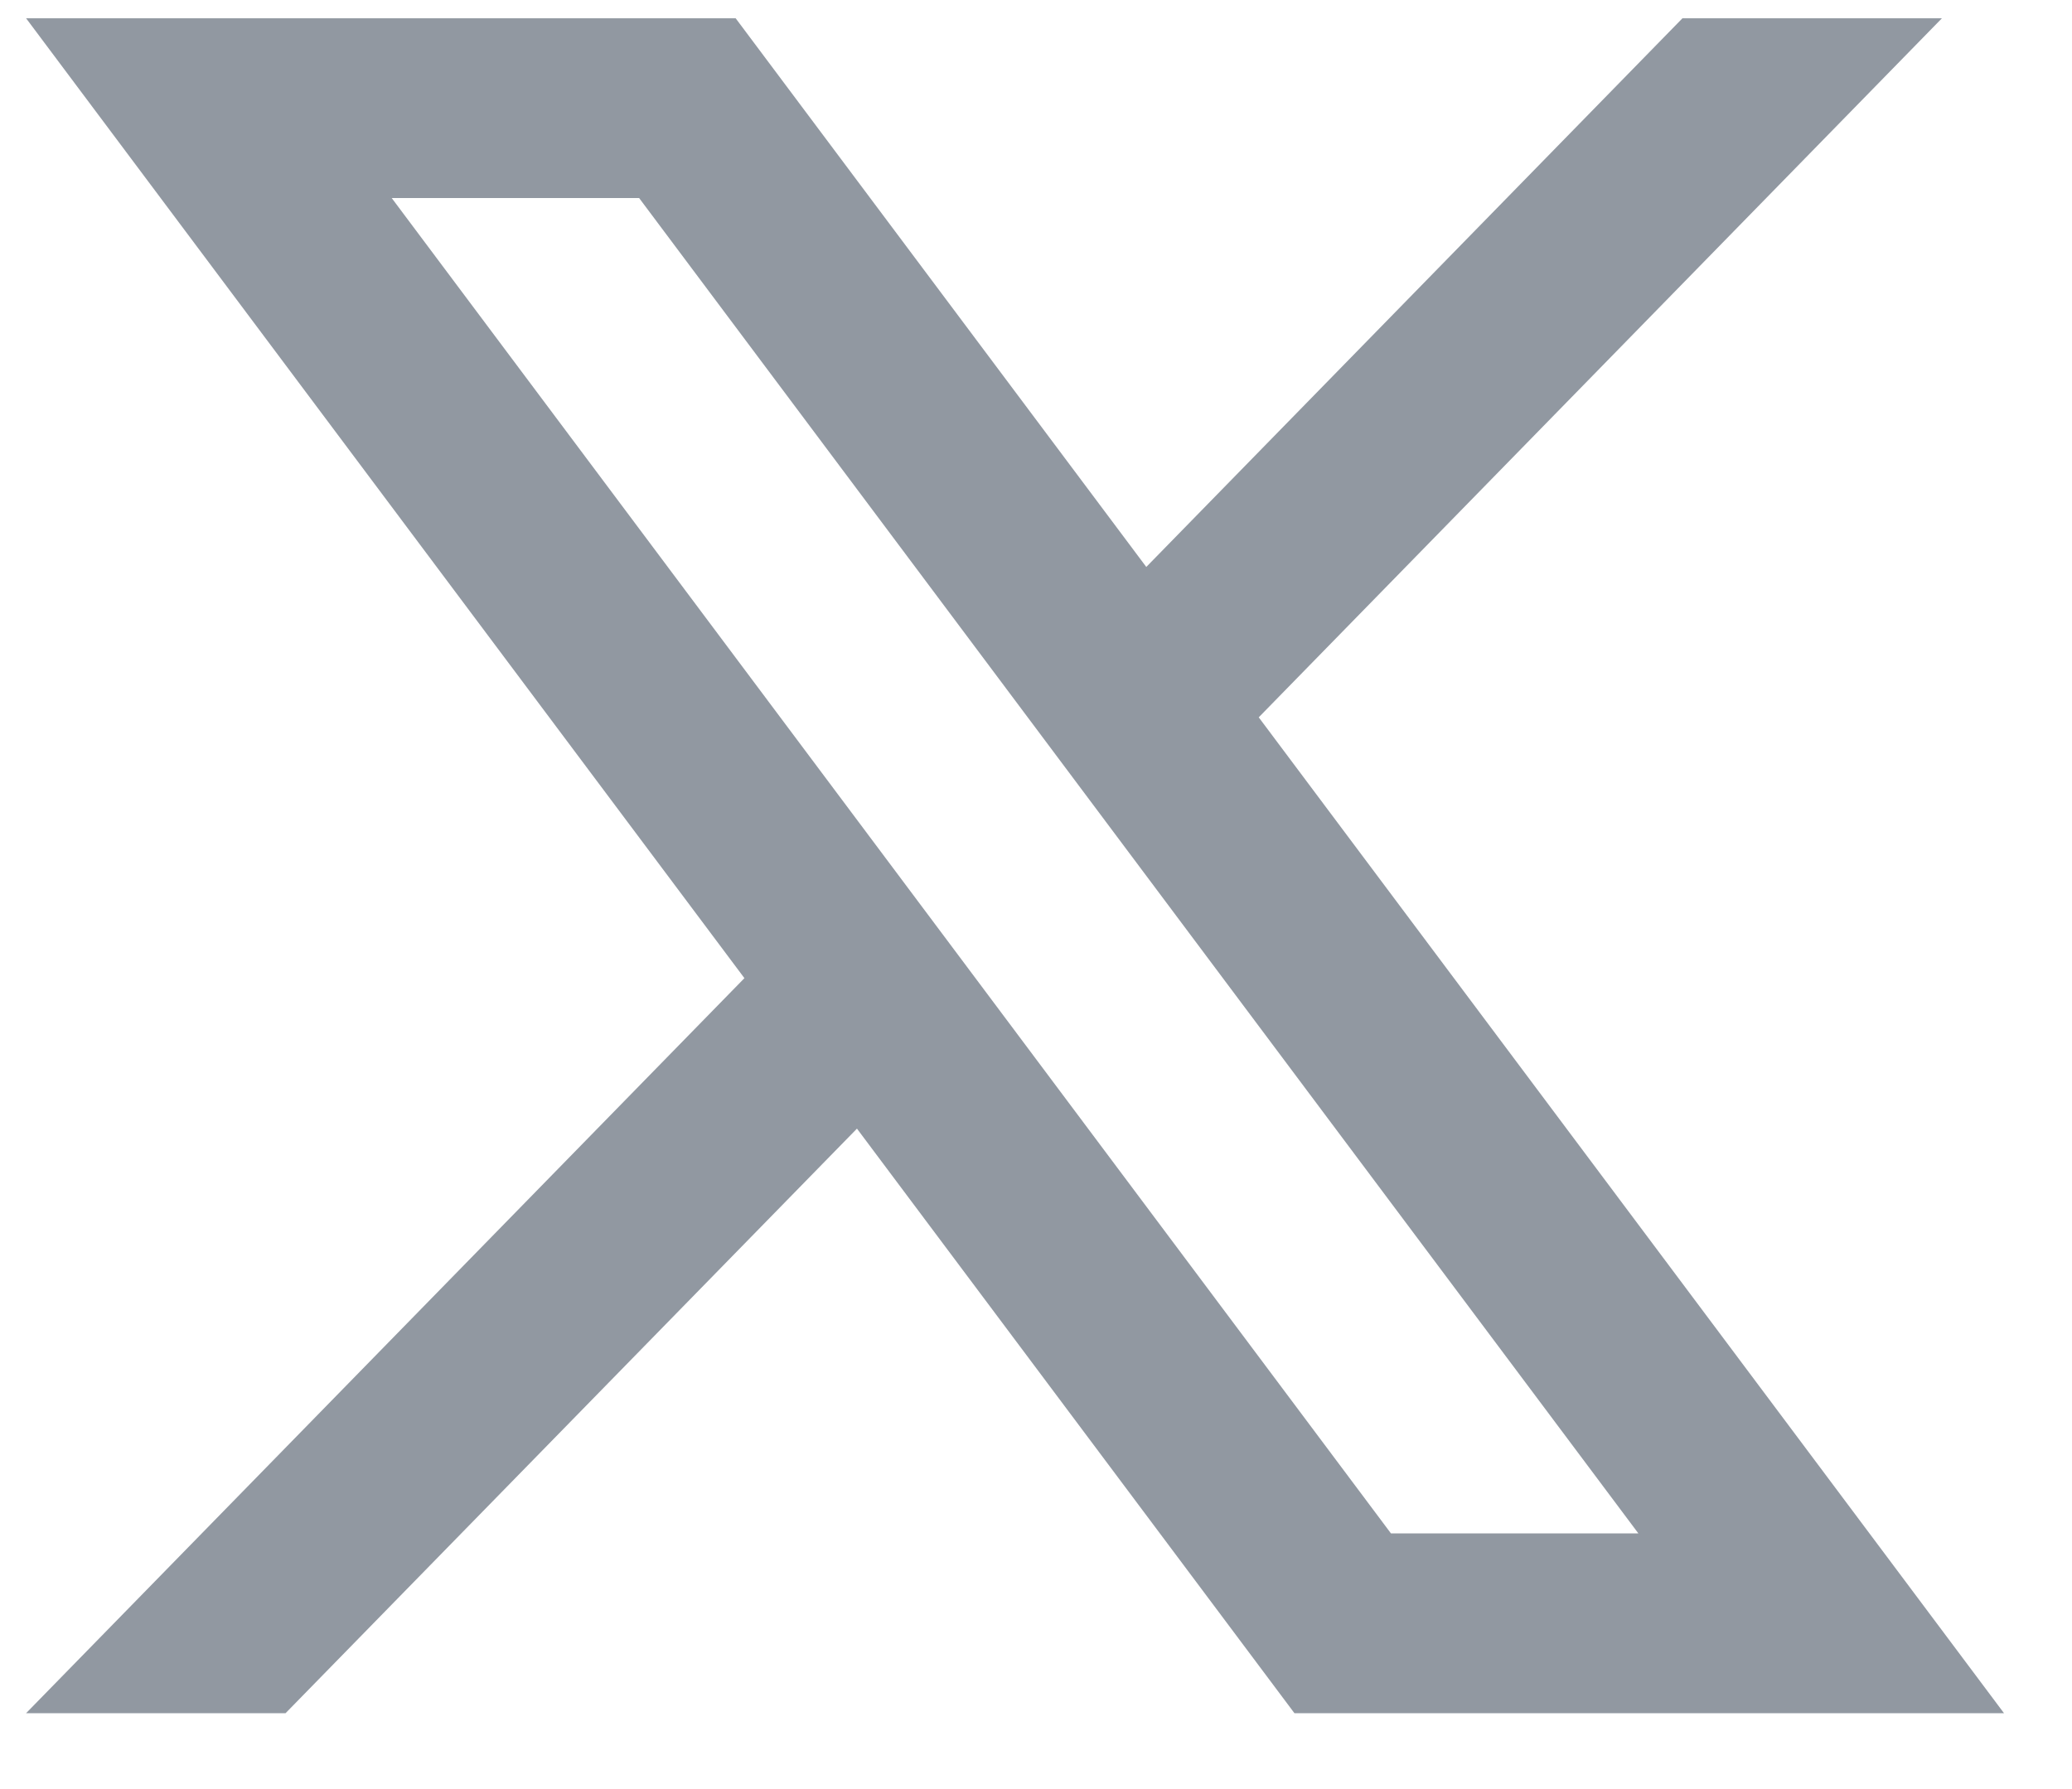
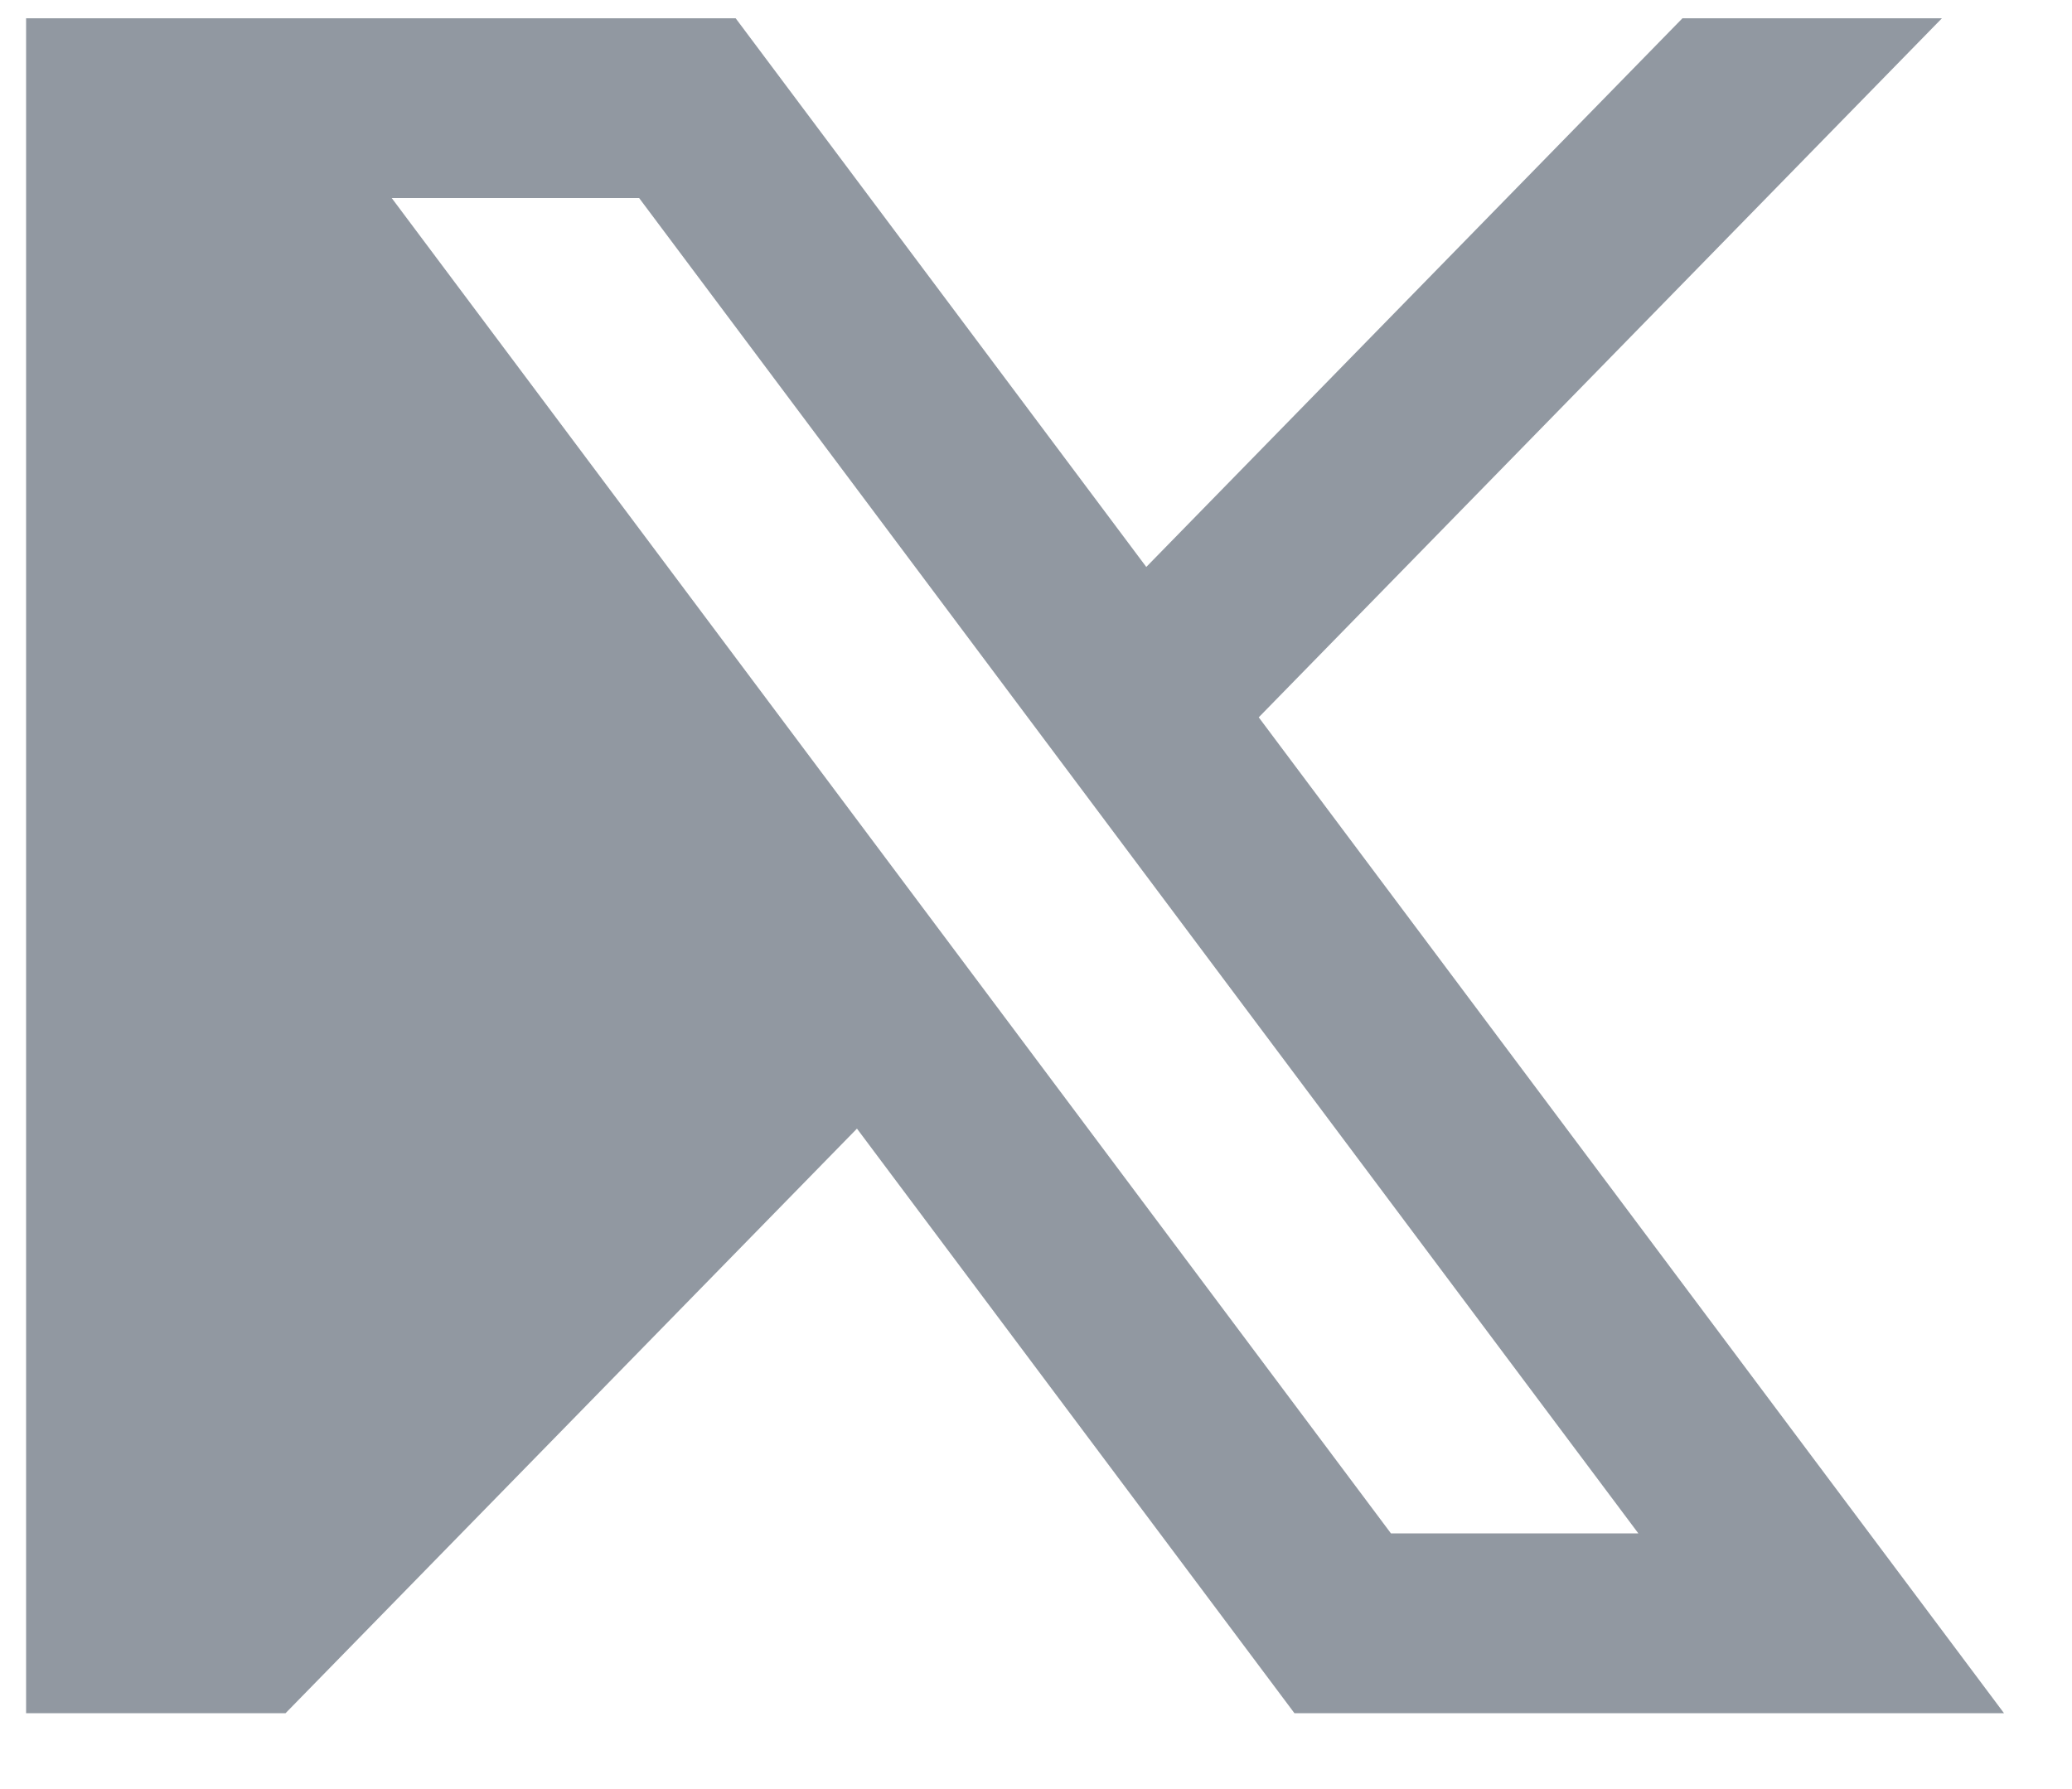
<svg xmlns="http://www.w3.org/2000/svg" width="22" height="19" viewBox="0 0 22 19" fill="none">
-   <path d="M13.365 7.618L20.619 0.194H17.864L12.171 6.021L7.811 0.194H0.277L7.904 10.388L0.277 18.194H3.032L9.099 11.986L13.744 18.194H21.278L13.365 7.618ZM4.159 2.103H6.786L17.396 16.285H14.769L4.159 2.103Z" fill="#9198A1" />
+   <path d="M13.365 7.618L20.619 0.194H17.864L12.171 6.021L7.811 0.194H0.277L0.277 18.194H3.032L9.099 11.986L13.744 18.194H21.278L13.365 7.618ZM4.159 2.103H6.786L17.396 16.285H14.769L4.159 2.103Z" fill="#9198A1" />
</svg>